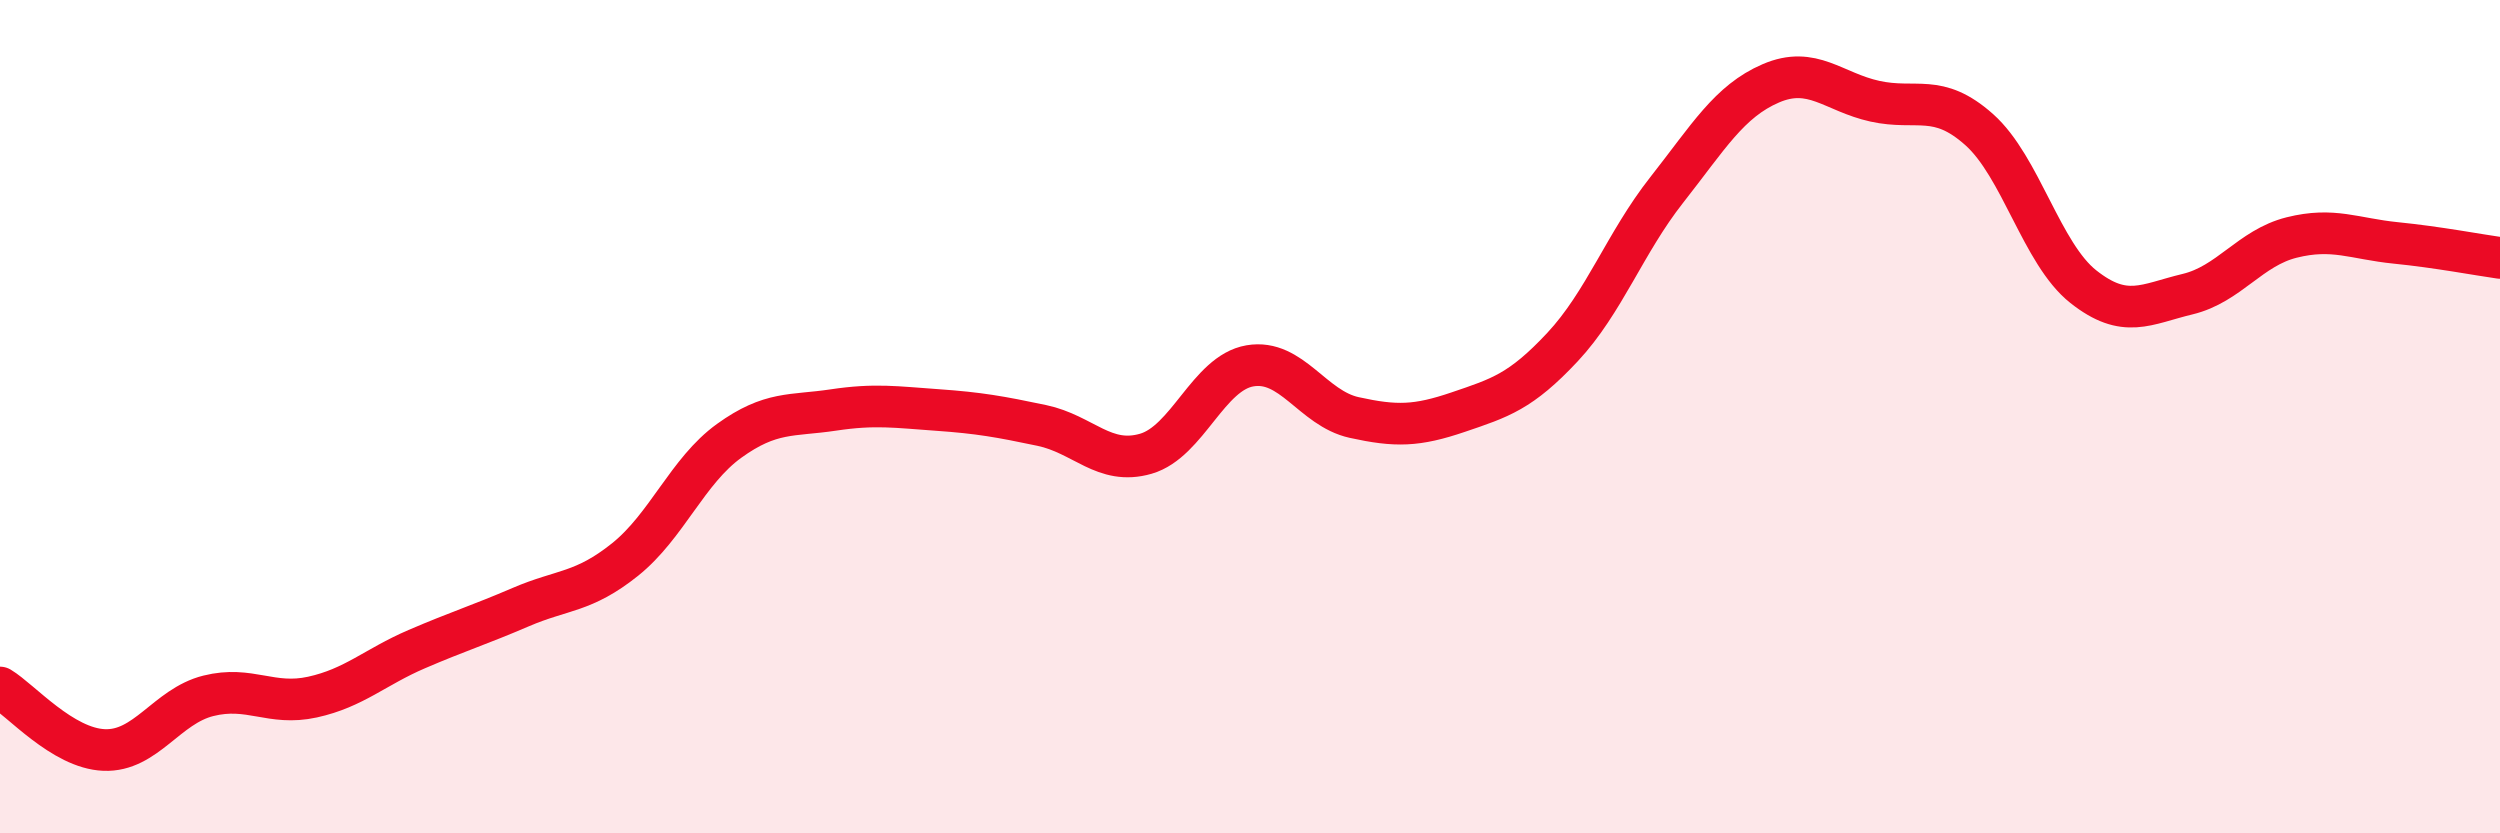
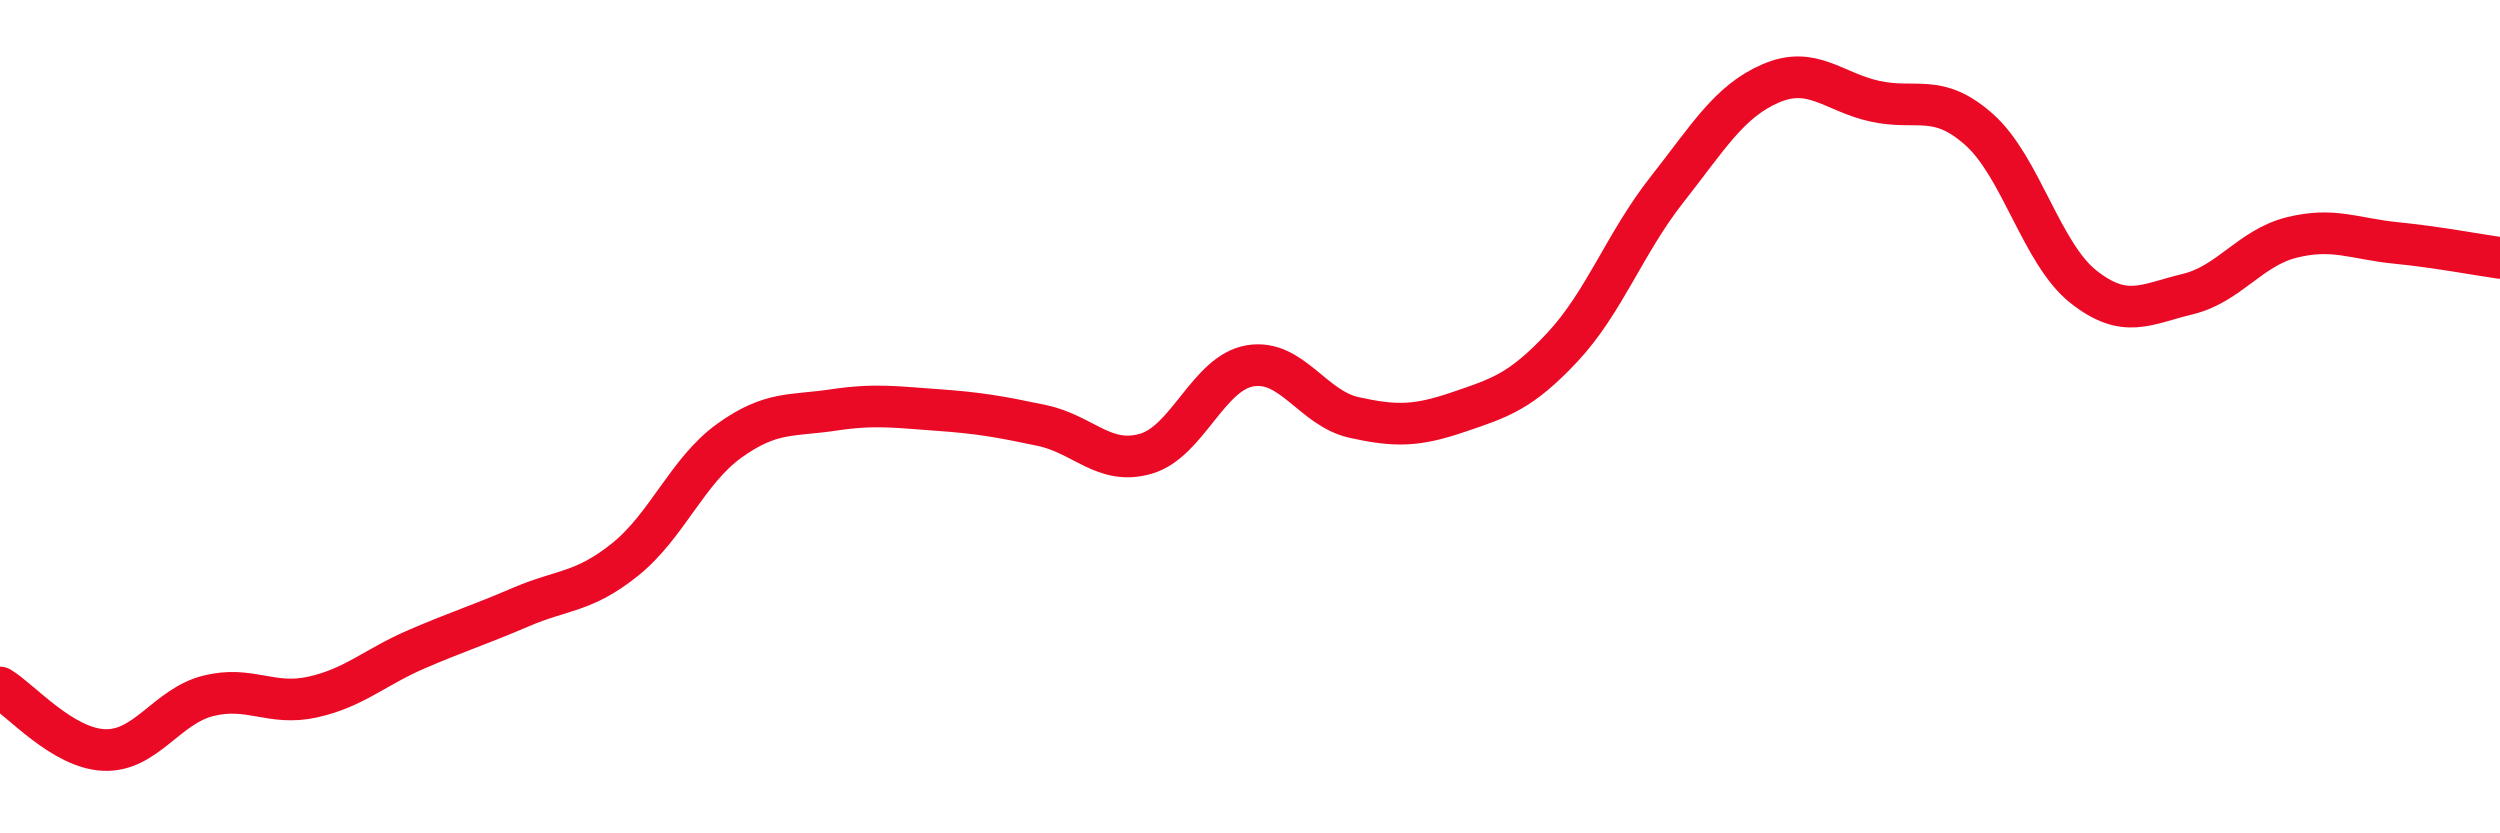
<svg xmlns="http://www.w3.org/2000/svg" width="60" height="20" viewBox="0 0 60 20">
-   <path d="M 0,16.5 C 0.5,16.8 1.5,17.96 2.5,18 C 3.5,18.04 4,16.95 5,16.7 C 6,16.45 6.5,16.95 7.5,16.73 C 8.5,16.51 9,16.01 10,15.58 C 11,15.15 11.5,15 12.5,14.57 C 13.5,14.14 14,14.23 15,13.43 C 16,12.63 16.5,11.3 17.5,10.58 C 18.5,9.86 19,9.99 20,9.84 C 21,9.69 21.5,9.77 22.5,9.84 C 23.5,9.91 24,10 25,10.21 C 26,10.42 26.5,11.18 27.5,10.89 C 28.5,10.6 29,8.95 30,8.78 C 31,8.61 31.5,9.8 32.5,10.02 C 33.5,10.24 34,10.23 35,9.89 C 36,9.55 36.5,9.4 37.5,8.33 C 38.5,7.26 39,5.83 40,4.56 C 41,3.29 41.5,2.43 42.5,2 C 43.5,1.57 44,2.21 45,2.43 C 46,2.65 46.5,2.22 47.5,3.11 C 48.5,4 49,6.09 50,6.88 C 51,7.67 51.5,7.3 52.5,7.06 C 53.5,6.82 54,5.95 55,5.7 C 56,5.45 56.5,5.73 57.5,5.83 C 58.5,5.93 59.5,6.12 60,6.19L60 20L0 20Z" fill="#EB0A25" opacity="0.1" stroke-linecap="round" stroke-linejoin="round" />
  <path d="M 0,16.5 C 0.5,16.8 1.5,17.96 2.5,18 C 3.5,18.04 4,16.95 5,16.7 C 6,16.45 6.5,16.95 7.5,16.73 C 8.5,16.51 9,16.01 10,15.58 C 11,15.15 11.5,15 12.5,14.57 C 13.5,14.14 14,14.23 15,13.43 C 16,12.63 16.5,11.3 17.5,10.58 C 18.5,9.86 19,9.99 20,9.84 C 21,9.69 21.5,9.77 22.5,9.84 C 23.5,9.91 24,10 25,10.21 C 26,10.42 26.5,11.18 27.5,10.89 C 28.5,10.6 29,8.95 30,8.78 C 31,8.61 31.5,9.8 32.5,10.02 C 33.5,10.24 34,10.23 35,9.89 C 36,9.55 36.5,9.4 37.5,8.33 C 38.5,7.26 39,5.83 40,4.56 C 41,3.29 41.5,2.43 42.5,2 C 43.5,1.57 44,2.21 45,2.43 C 46,2.65 46.5,2.22 47.5,3.11 C 48.5,4 49,6.09 50,6.88 C 51,7.67 51.5,7.3 52.5,7.06 C 53.5,6.82 54,5.95 55,5.7 C 56,5.45 56.5,5.73 57.5,5.83 C 58.5,5.93 59.5,6.12 60,6.19" stroke="#EB0A25" stroke-width="1" fill="none" stroke-linecap="round" stroke-linejoin="round" />
</svg>